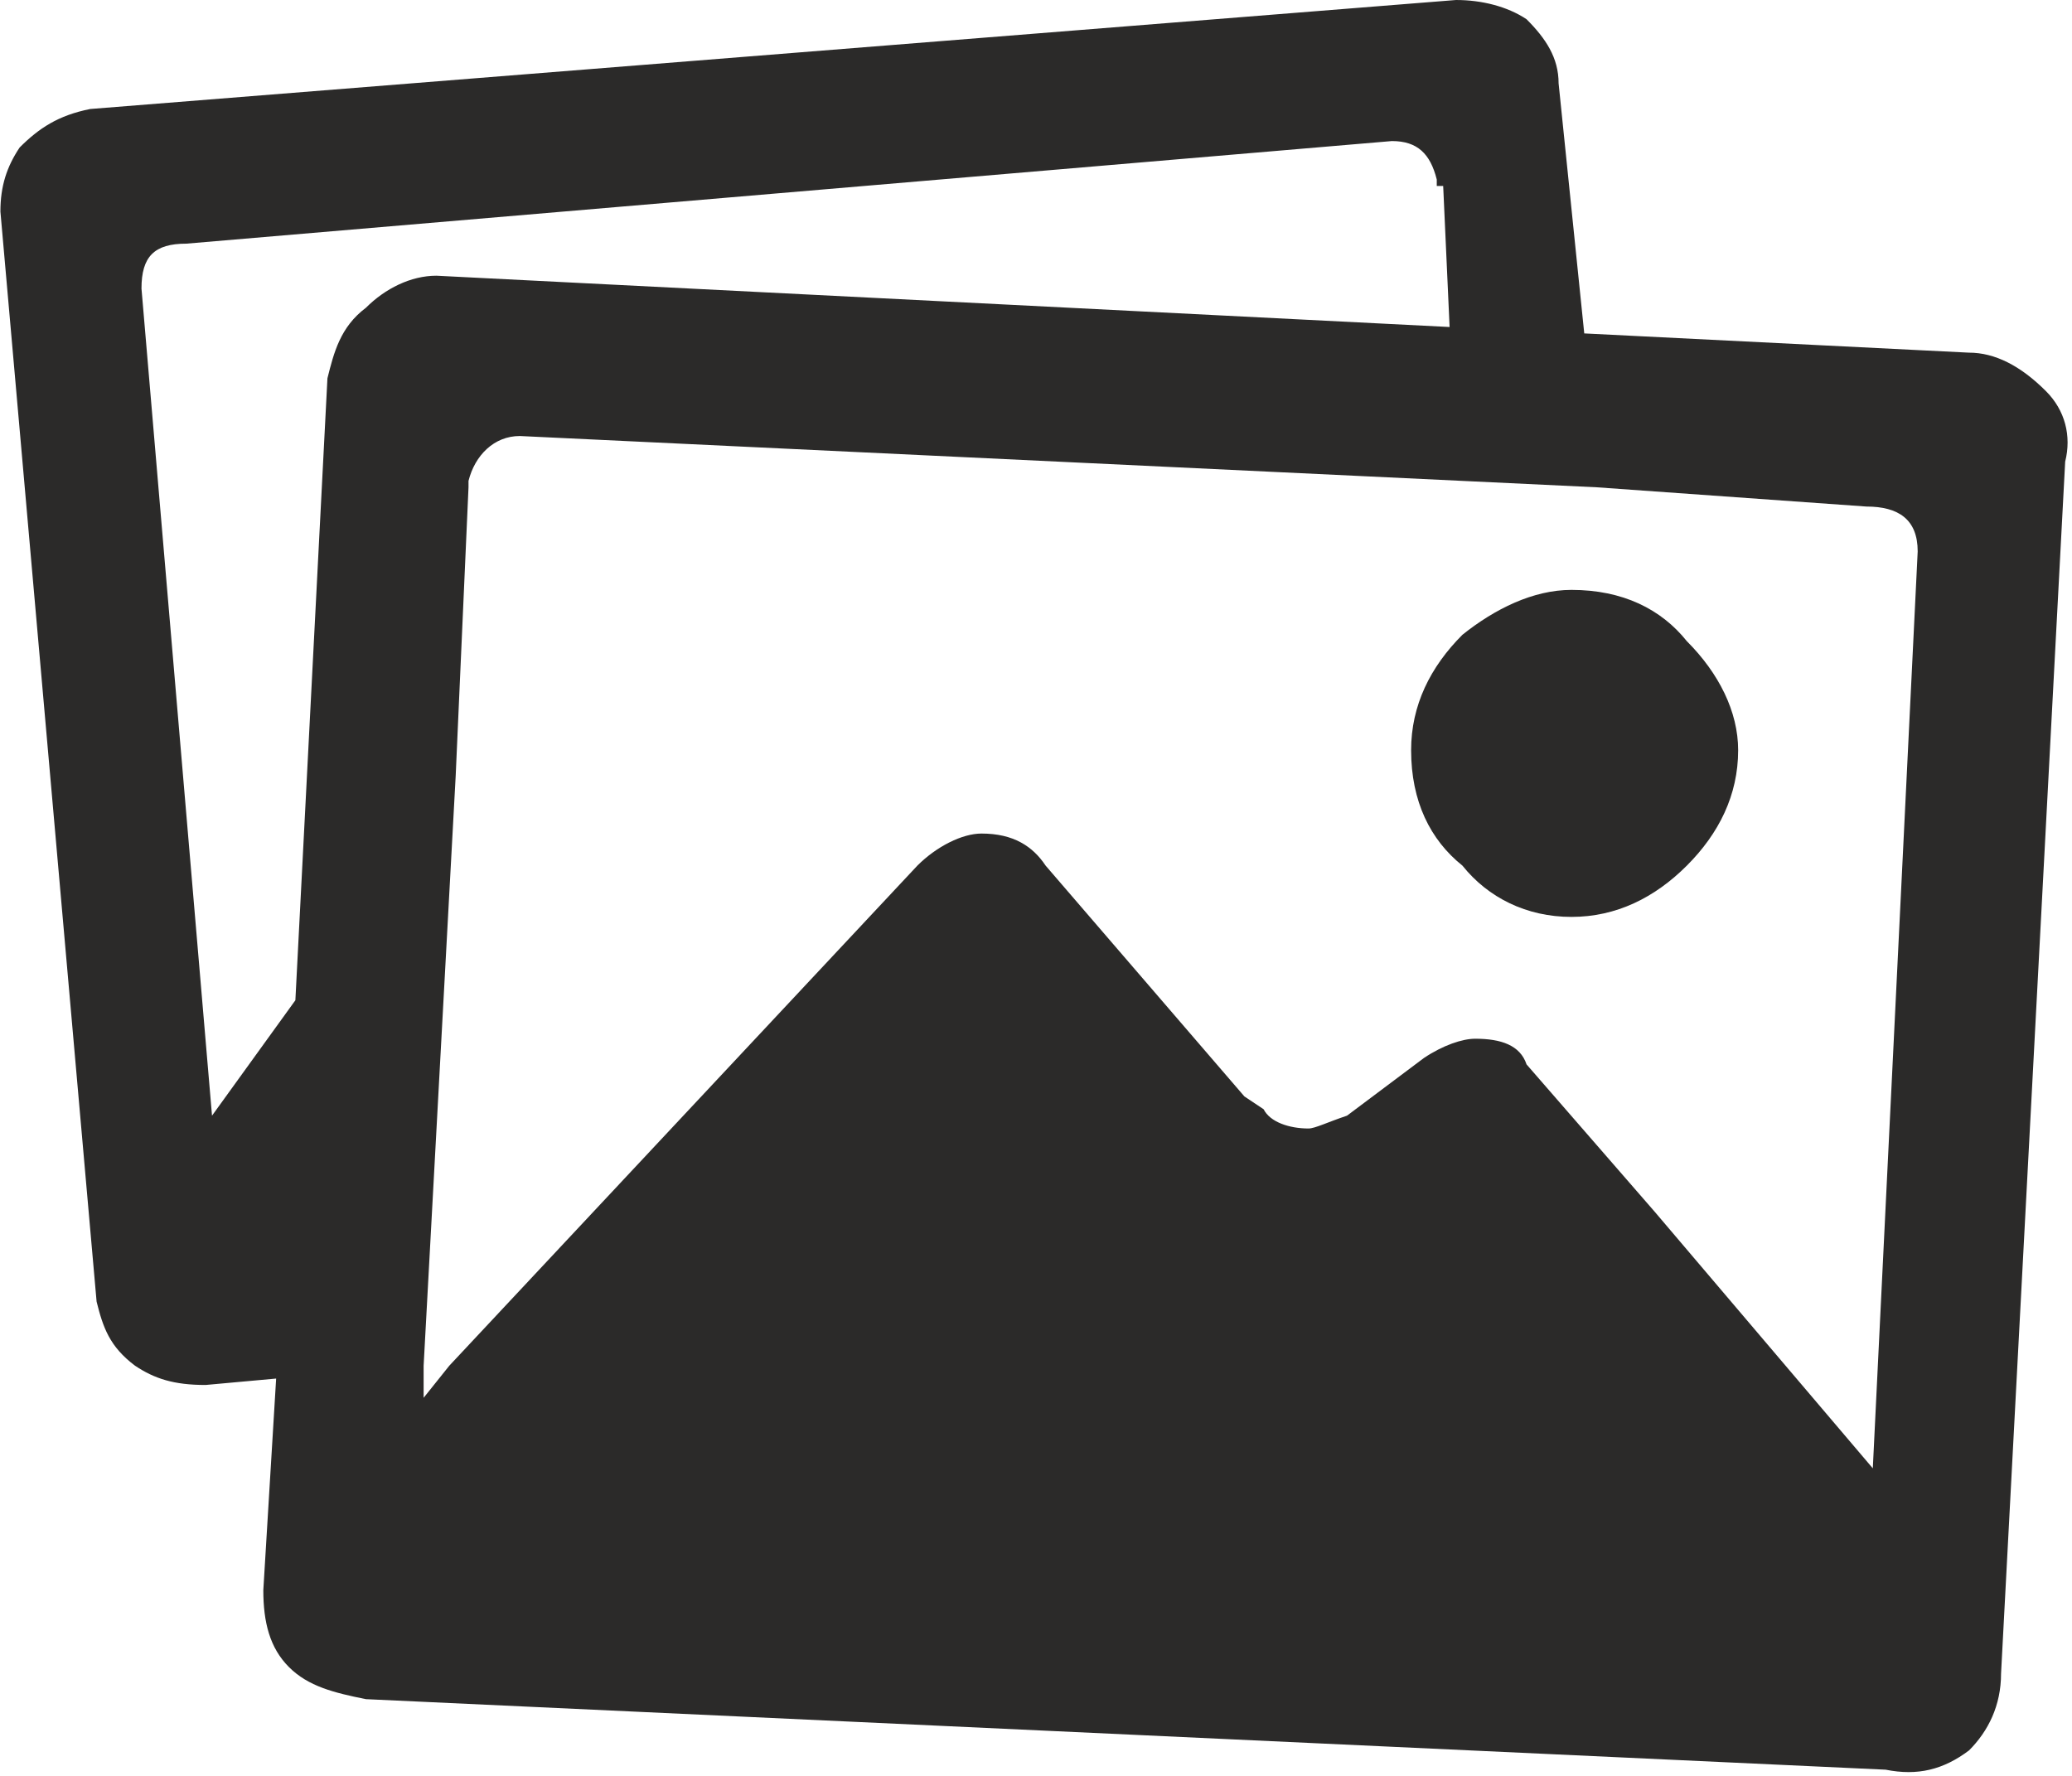
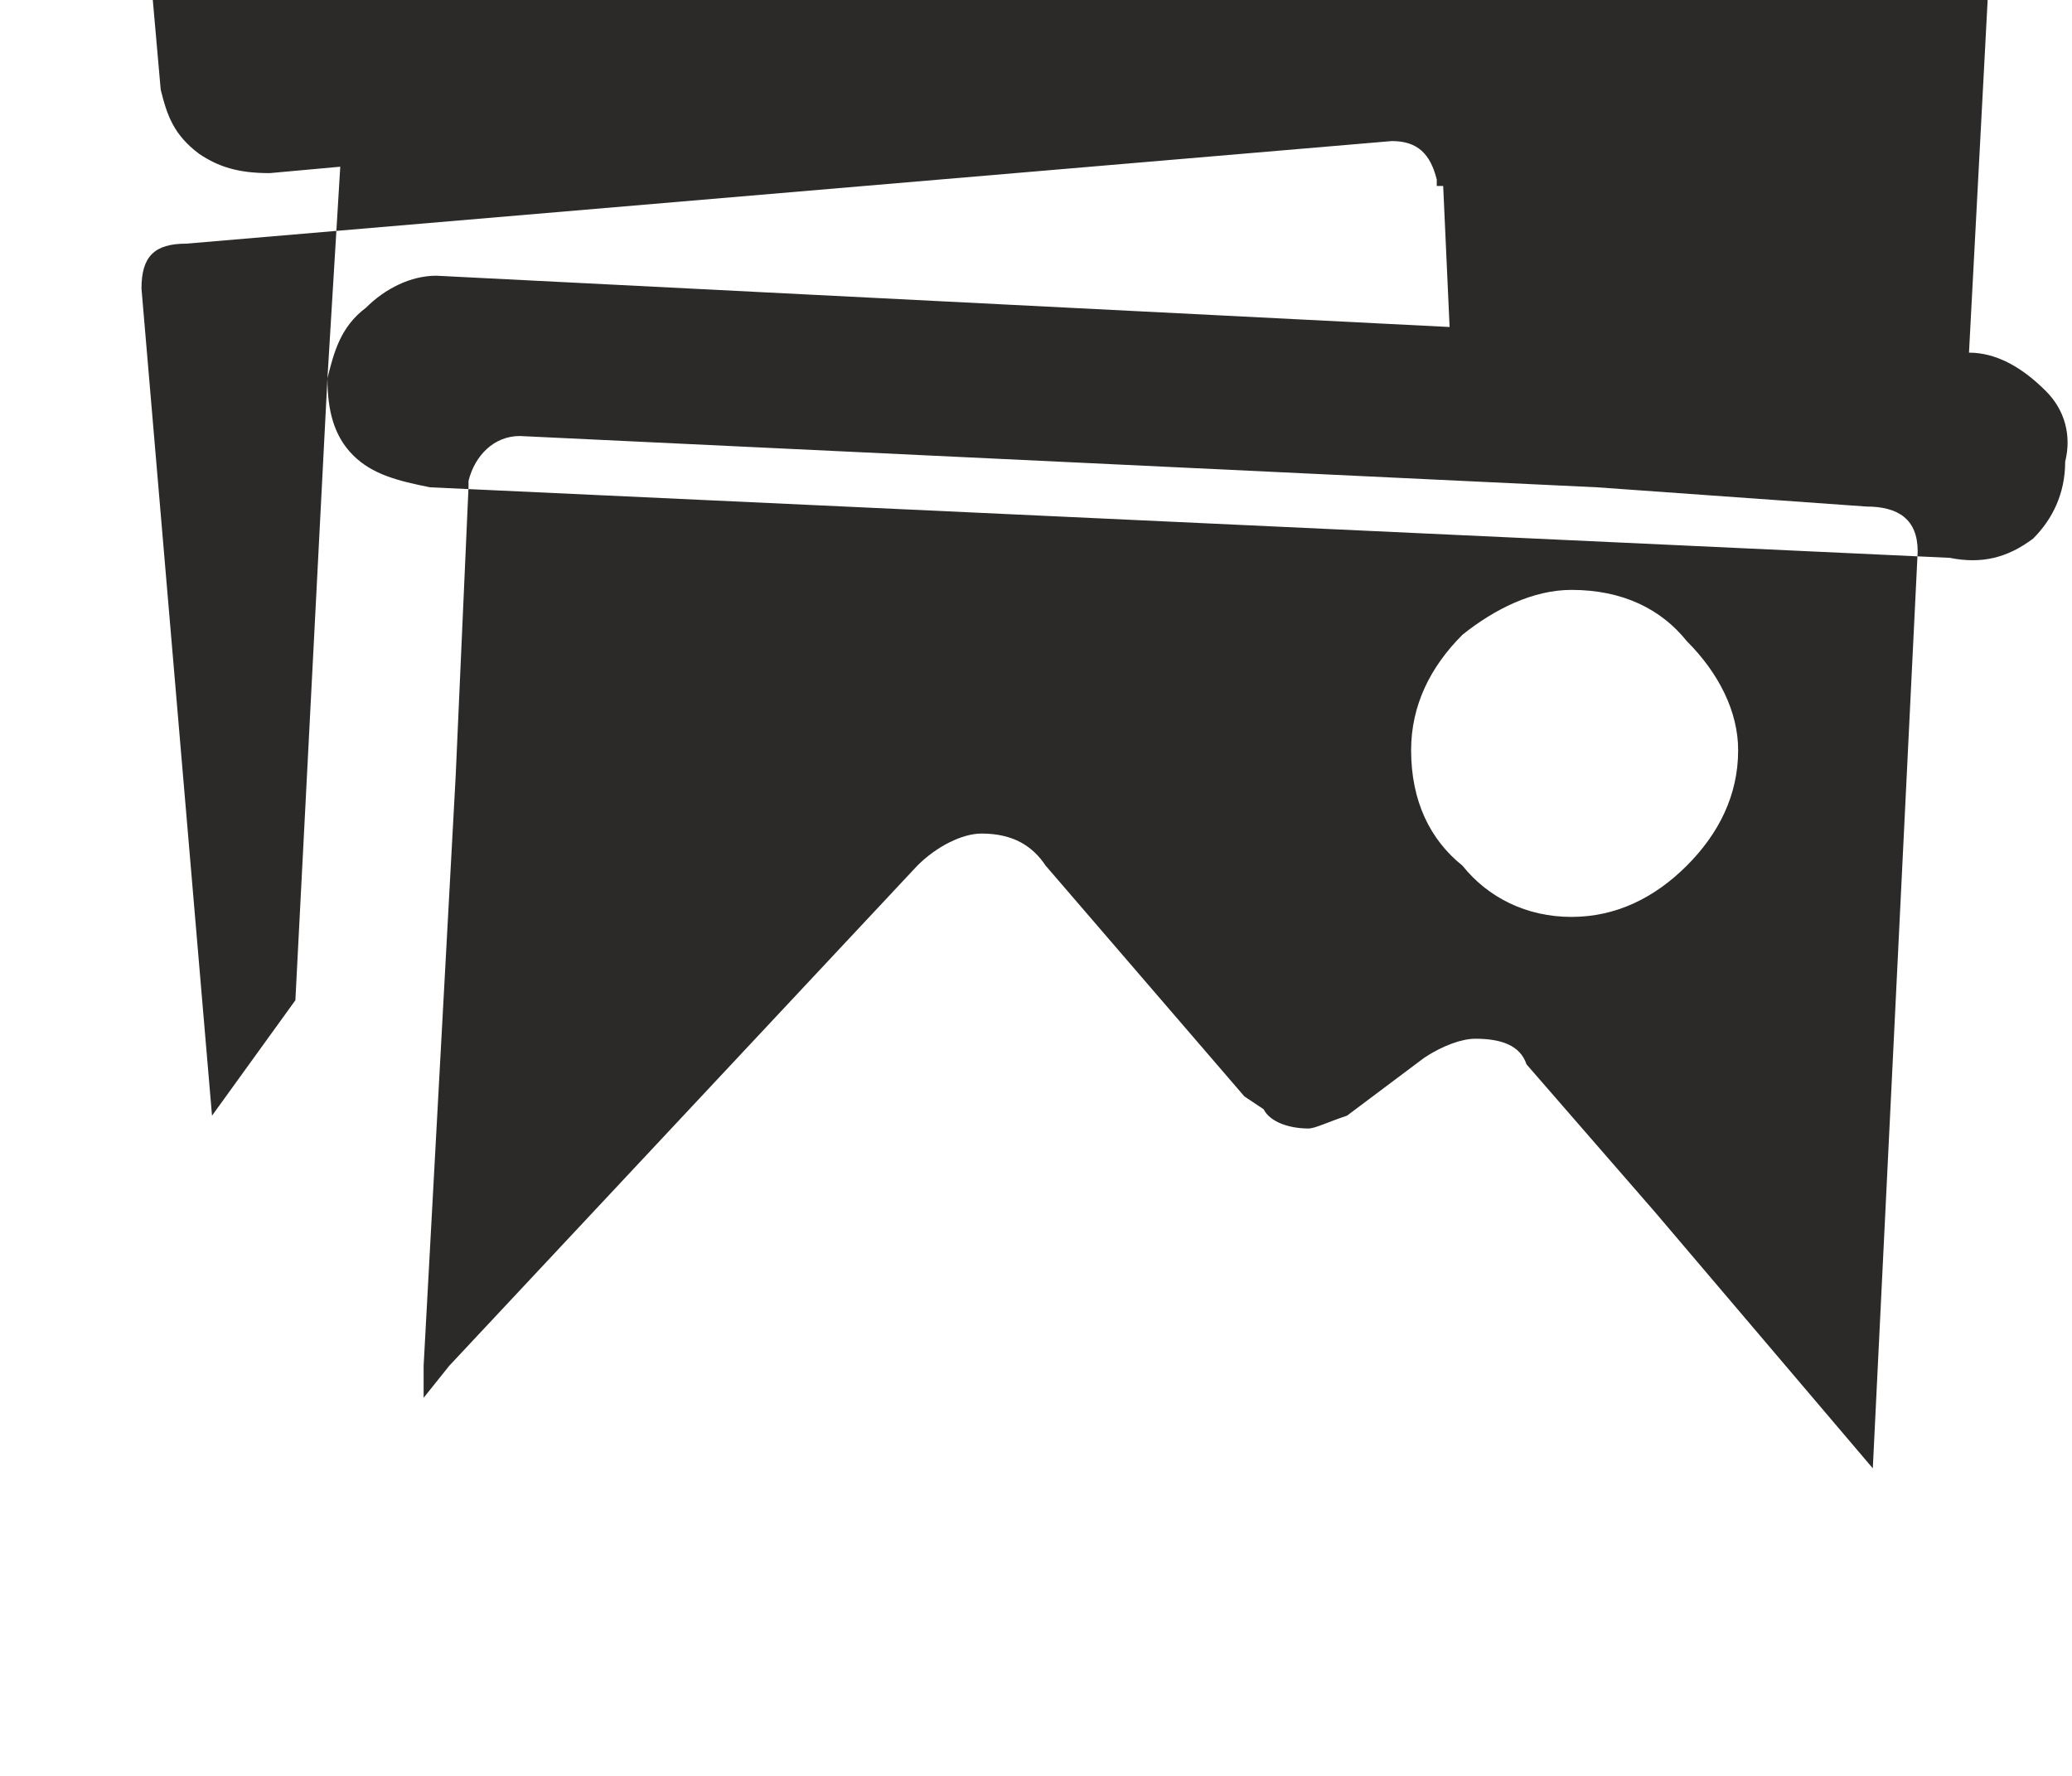
<svg xmlns="http://www.w3.org/2000/svg" xml:space="preserve" width="25.078mm" height="21.498mm" version="1.1" style="shape-rendering:geometricPrecision; text-rendering:geometricPrecision; image-rendering:optimizeQuality; fill-rule:evenodd; clip-rule:evenodd" viewBox="0 0 323 277">
  <defs>
    <style type="text/css">
   
    .fil0 {fill:#2B2A29;fill-rule:nonzero}
   
  </style>
  </defs>
  <g id="Vrstva_x0020_1">
-     <path class="fil0" d="M307 55c4,0 8,2 12,6 3,3 4,7 3,11l-10 189c0,5 -2,9 -5,12 -4,3 -8,4 -13,3l-237 -11c-5,-1 -9,-2 -12,-5 -3,-3 -4,-7 -4,-12l2 -33 -11 1c-5,0 -8,-1 -11,-3 -4,-3 -5,-6 -6,-10l-15 -170c0,-4 1,-7 3,-10 3,-3 6,-5 11,-6l213 -17c4,0 8,1 11,3 3,3 5,6 5,10l4 39 60 3zm-256 4c1,-4 2,-8 6,-11 3,-3 7,-5 11,-5l158 8 -1 -22 -1 0 0 -1c-1,-4 -3,-6 -7,-6l-188 16c-5,0 -7,2 -7,7l0 0 11 129 13 -18 5 -97zm241 170l7 -143 0 0c0,-5 -3,-7 -8,-7l-42 -3 -21 -1 -147 -7c-4,0 -7,3 -8,7l0 1 -2 45 -5 92 0 5 4 -5 73 -78c3,-3 7,-5 10,-5 5,0 8,2 10,5l31 36 3 2c1,2 4,3 7,3 1,0 3,-1 6,-2l12 -9c3,-2 6,-3 8,-3 4,0 7,1 8,4l20 23 34 40zm-47 -86c-7,0 -13,-3 -17,-8 -5,-4 -8,-10 -8,-18 0,-7 3,-13 8,-18 5,-4 11,-7 17,-7 8,0 14,3 18,8 5,5 8,11 8,17 0,7 -3,13 -8,18 -5,5 -11,8 -18,8z" />
+     <path class="fil0" d="M307 55c4,0 8,2 12,6 3,3 4,7 3,11c0,5 -2,9 -5,12 -4,3 -8,4 -13,3l-237 -11c-5,-1 -9,-2 -12,-5 -3,-3 -4,-7 -4,-12l2 -33 -11 1c-5,0 -8,-1 -11,-3 -4,-3 -5,-6 -6,-10l-15 -170c0,-4 1,-7 3,-10 3,-3 6,-5 11,-6l213 -17c4,0 8,1 11,3 3,3 5,6 5,10l4 39 60 3zm-256 4c1,-4 2,-8 6,-11 3,-3 7,-5 11,-5l158 8 -1 -22 -1 0 0 -1c-1,-4 -3,-6 -7,-6l-188 16c-5,0 -7,2 -7,7l0 0 11 129 13 -18 5 -97zm241 170l7 -143 0 0c0,-5 -3,-7 -8,-7l-42 -3 -21 -1 -147 -7c-4,0 -7,3 -8,7l0 1 -2 45 -5 92 0 5 4 -5 73 -78c3,-3 7,-5 10,-5 5,0 8,2 10,5l31 36 3 2c1,2 4,3 7,3 1,0 3,-1 6,-2l12 -9c3,-2 6,-3 8,-3 4,0 7,1 8,4l20 23 34 40zm-47 -86c-7,0 -13,-3 -17,-8 -5,-4 -8,-10 -8,-18 0,-7 3,-13 8,-18 5,-4 11,-7 17,-7 8,0 14,3 18,8 5,5 8,11 8,17 0,7 -3,13 -8,18 -5,5 -11,8 -18,8z" />
  </g>
</svg>